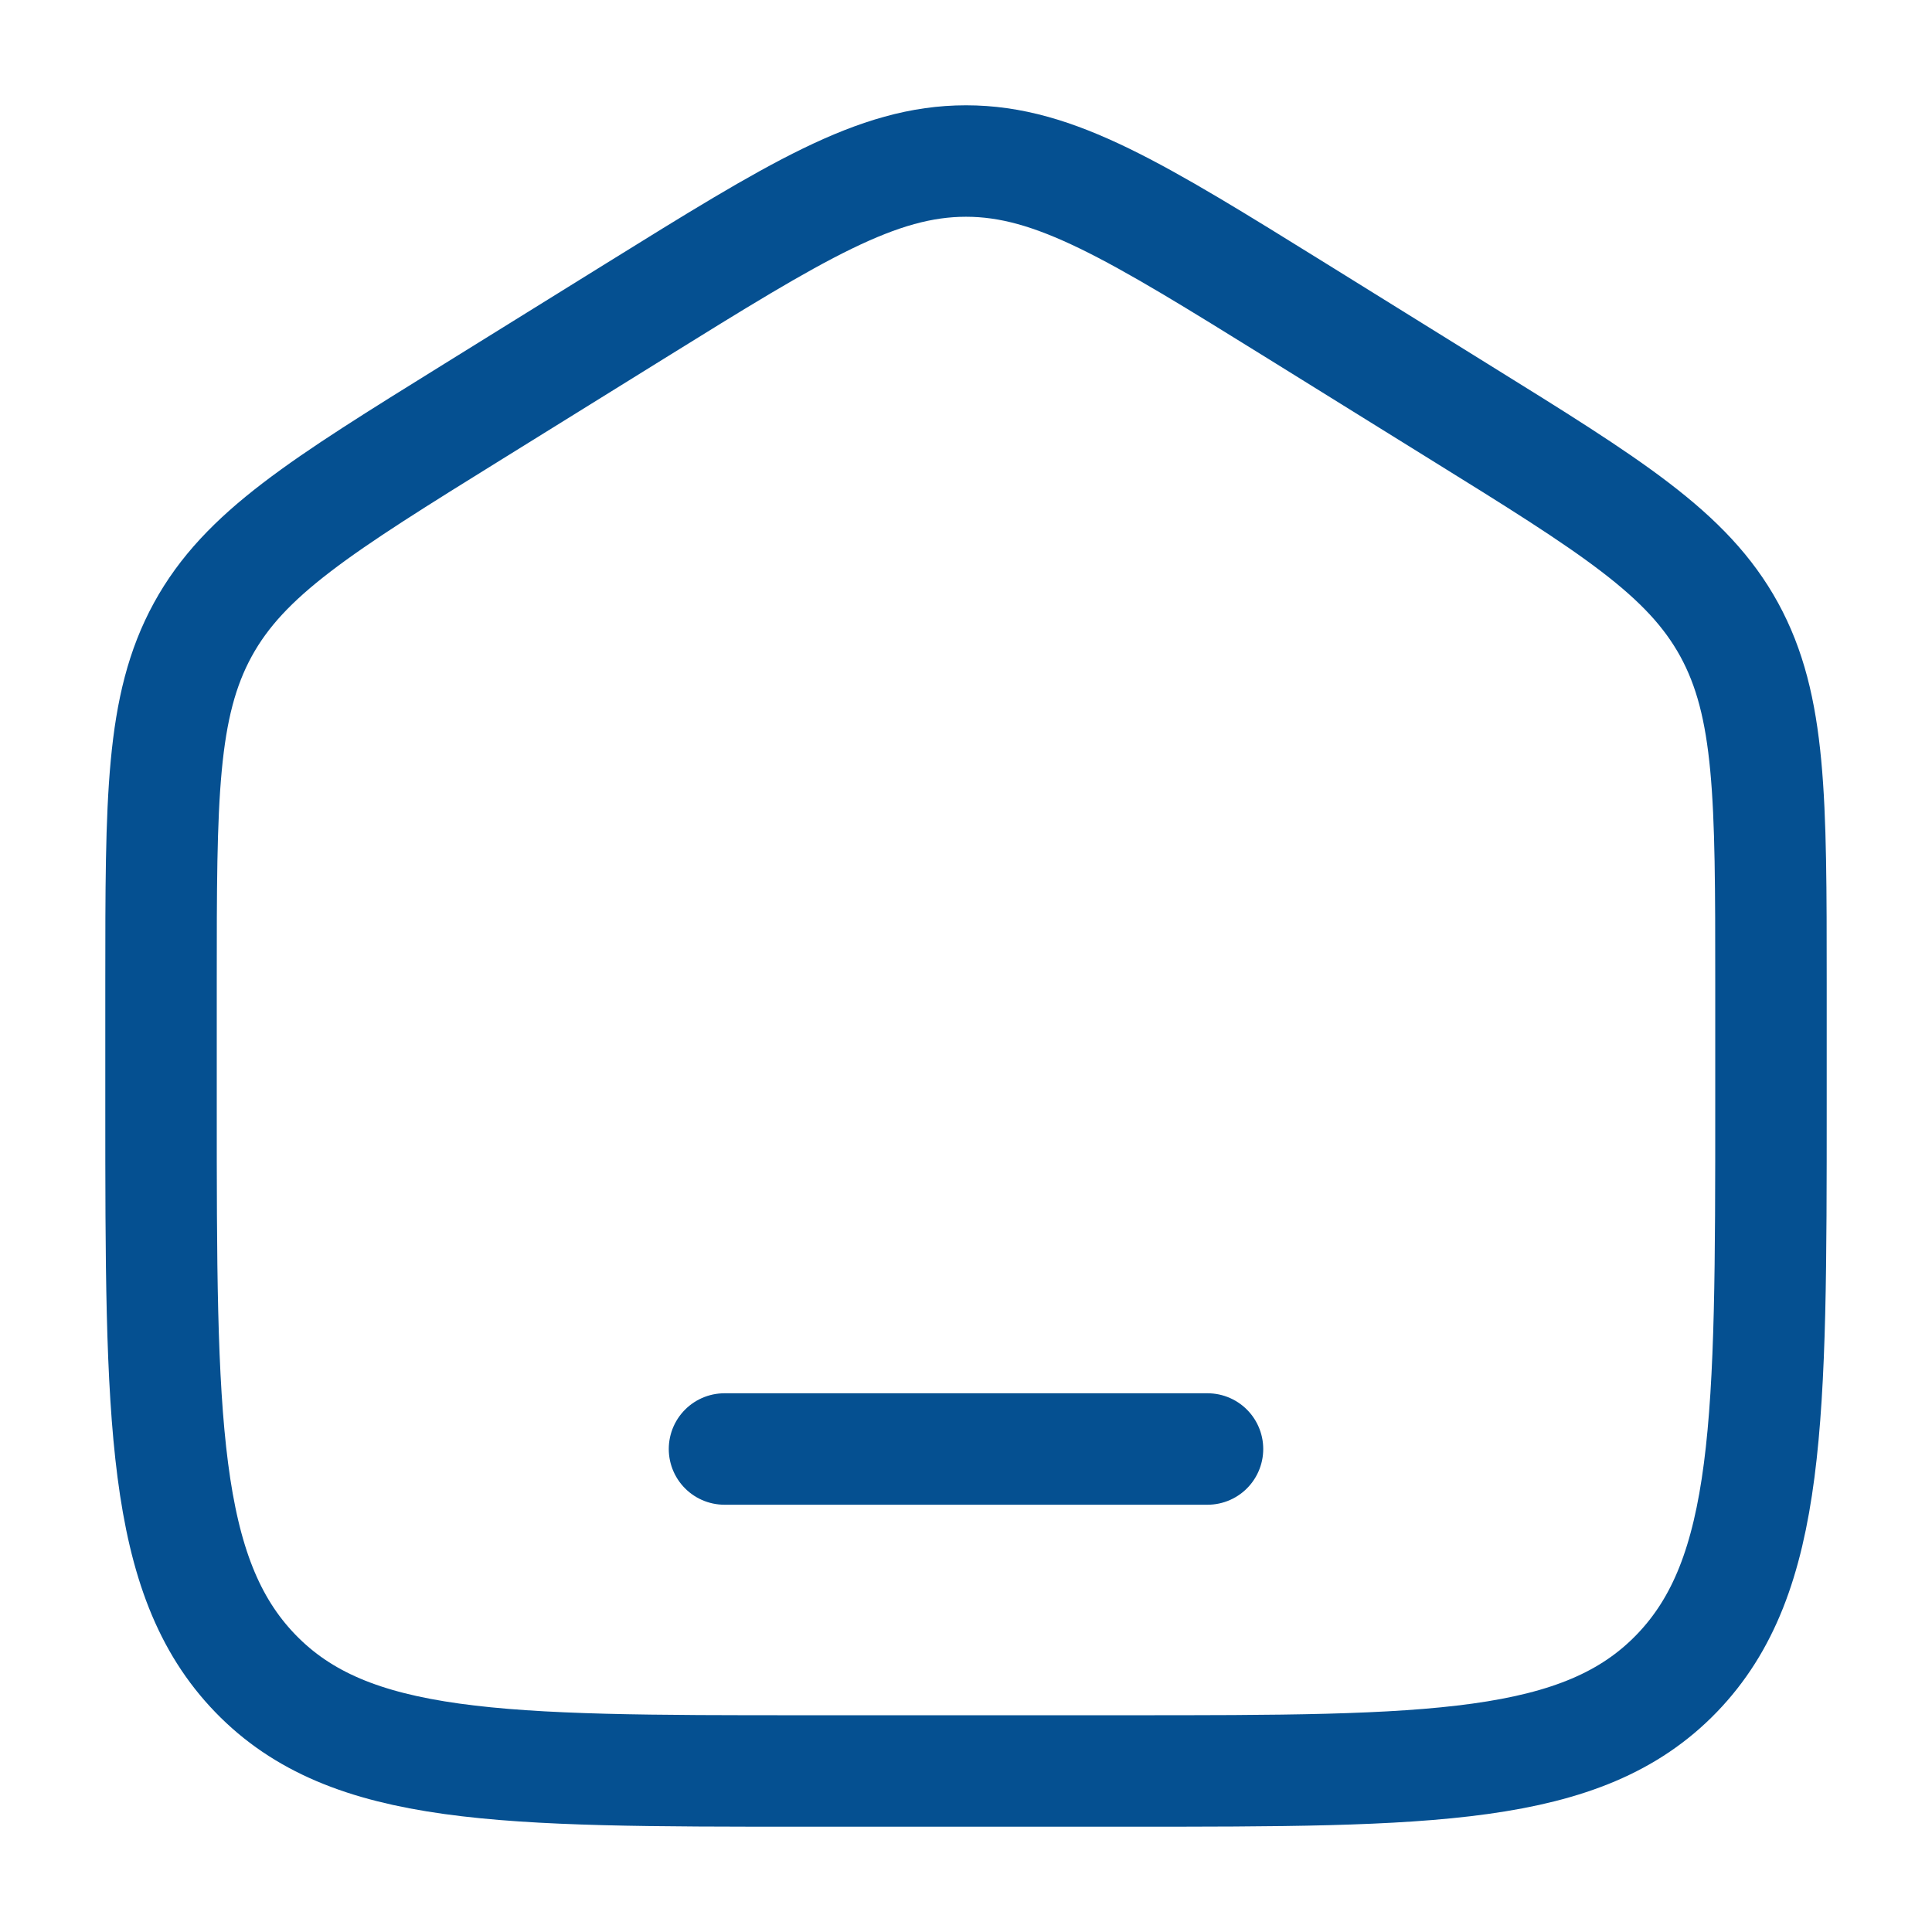
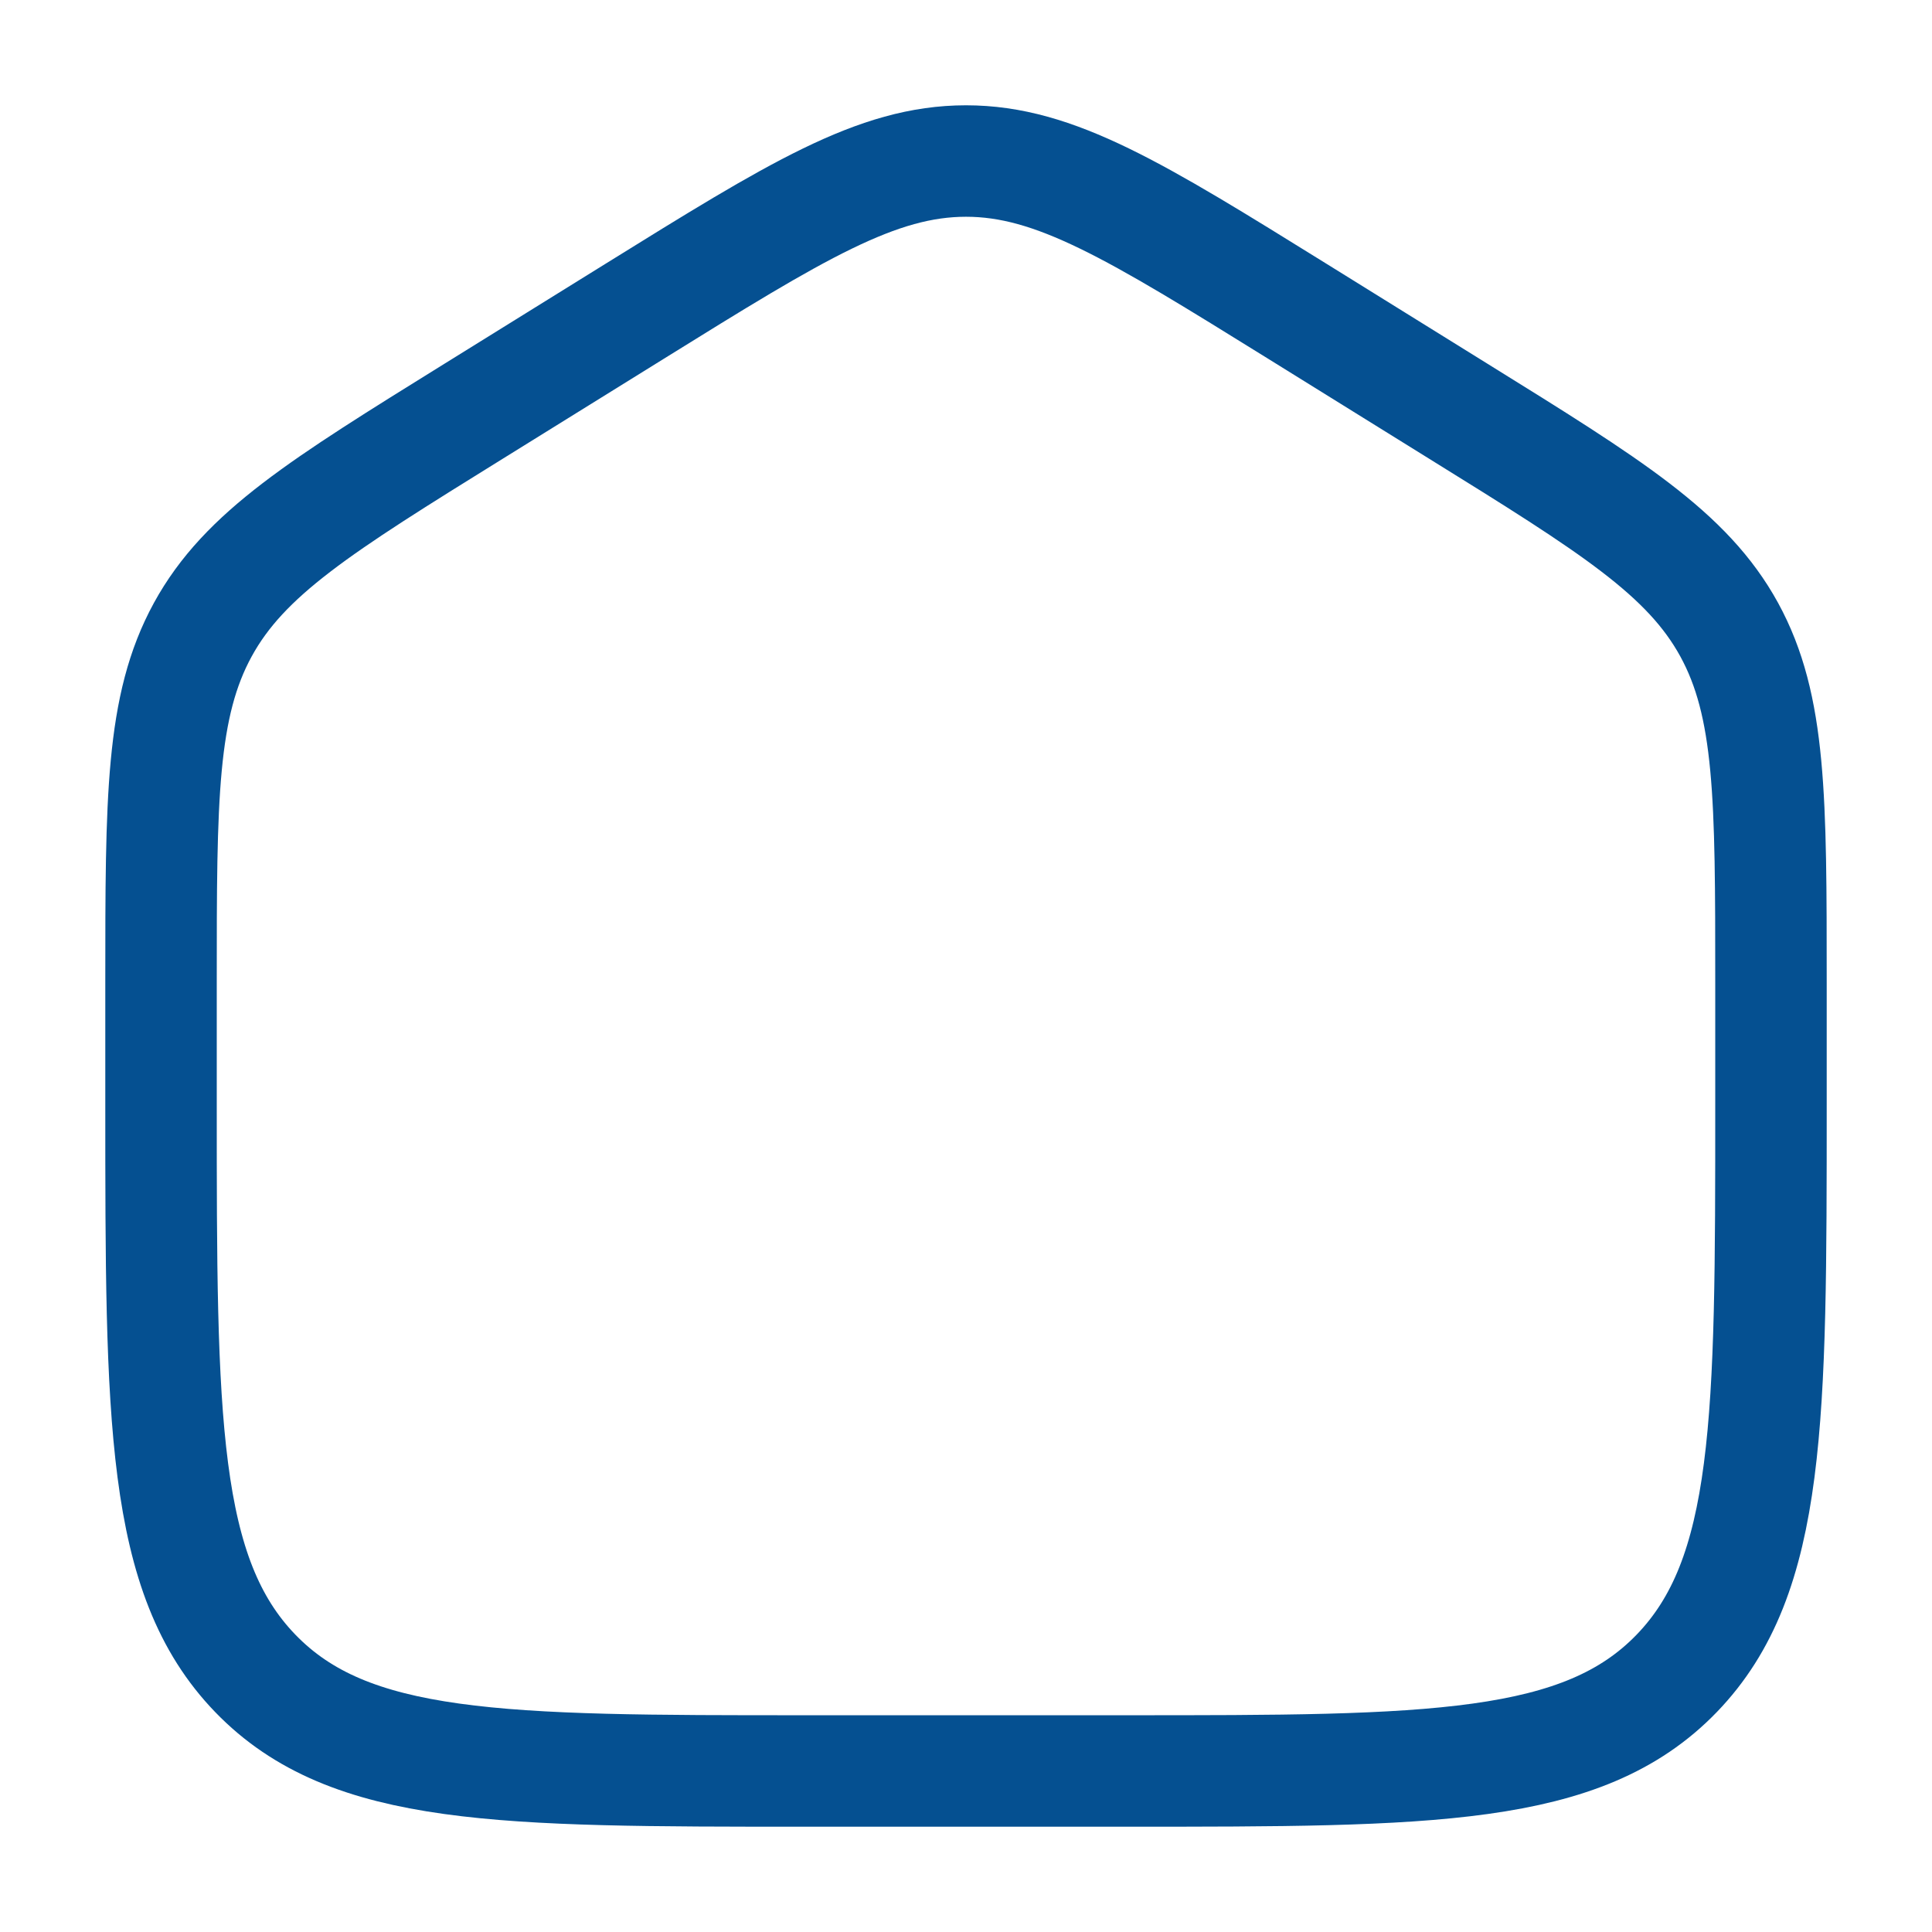
<svg xmlns="http://www.w3.org/2000/svg" width="26" height="26" viewBox="0 0 26 26" fill="none">
  <path d="M2.167 13.221C2.167 10.742 2.167 9.502 2.729 8.474C3.291 7.447 4.319 6.809 6.374 5.534L8.541 4.189C10.713 2.841 11.8 2.167 13 2.167C14.2 2.167 15.286 2.841 17.459 4.189L19.625 5.534C21.681 6.809 22.708 7.447 23.271 8.474C23.833 9.502 23.833 10.742 23.833 13.221V14.868C23.833 19.095 23.833 21.207 22.564 22.52C21.295 23.833 19.252 23.833 15.166 23.833H10.833C6.748 23.833 4.705 23.833 3.436 22.52C2.167 21.207 2.167 19.095 2.167 14.868V13.221Z" stroke="#055091" stroke-width="1.5" />
-   <path d="M16.25 19.5H9.75" stroke="#055091" stroke-width="1.5" stroke-linecap="round" />
</svg>